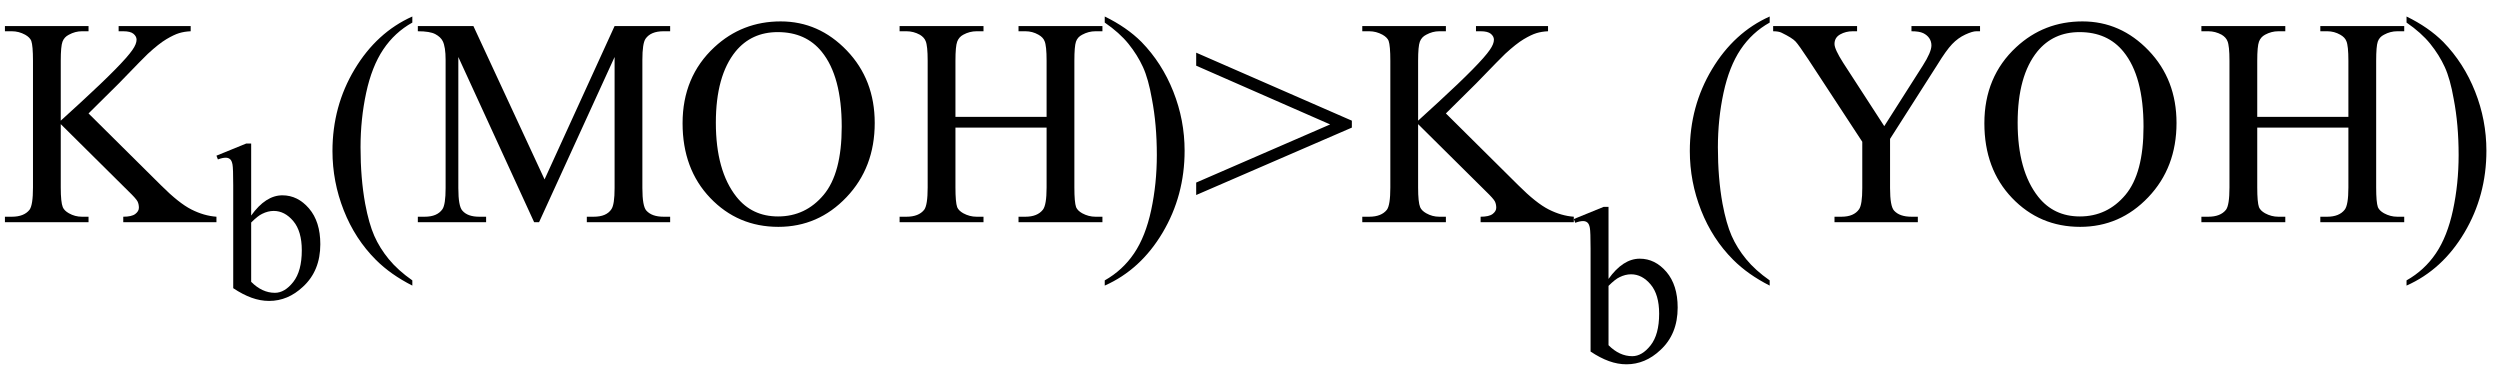
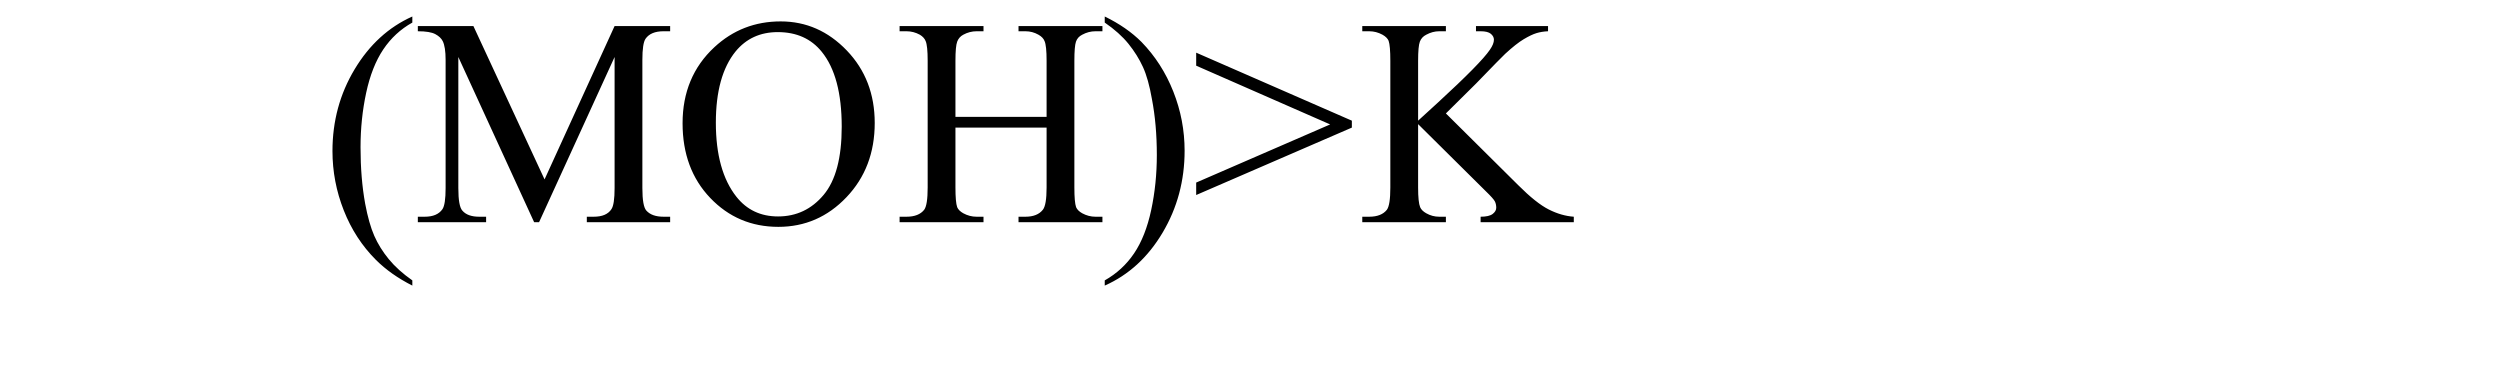
<svg xmlns="http://www.w3.org/2000/svg" stroke-dasharray="none" shape-rendering="auto" font-family="'Dialog'" width="135" text-rendering="auto" fill-opacity="1" contentScriptType="text/ecmascript" color-interpolation="auto" color-rendering="auto" preserveAspectRatio="xMidYMid meet" font-size="12" fill="black" stroke="black" image-rendering="auto" stroke-miterlimit="10" zoomAndPan="magnify" version="1.0" stroke-linecap="square" stroke-linejoin="miter" contentStyleType="text/css" font-style="normal" height="20" stroke-width="1" stroke-dashoffset="0" font-weight="normal" stroke-opacity="1">
  <defs id="genericDefs" />
  <g>
    <g text-rendering="optimizeLegibility" transform="translate(0,12)" color-rendering="optimizeQuality" color-interpolation="linearRGB" image-rendering="optimizeQuality">
-       <path d="M4.781 -5.875 L8.688 -2 Q9.656 -1.031 10.336 -0.688 Q11.016 -0.344 11.688 -0.297 L11.688 0 L6.656 0 L6.656 -0.297 Q7.109 -0.297 7.305 -0.445 Q7.5 -0.594 7.5 -0.781 Q7.5 -0.969 7.43 -1.117 Q7.359 -1.266 6.938 -1.672 L3.281 -5.297 L3.281 -1.875 Q3.281 -1.078 3.391 -0.812 Q3.469 -0.625 3.719 -0.484 Q4.047 -0.297 4.422 -0.297 L4.781 -0.297 L4.781 0 L0.266 0 L0.266 -0.297 L0.641 -0.297 Q1.297 -0.297 1.594 -0.672 Q1.781 -0.922 1.781 -1.875 L1.781 -8.719 Q1.781 -9.531 1.688 -9.797 Q1.609 -9.984 1.359 -10.125 Q1.016 -10.312 0.641 -10.312 L0.266 -10.312 L0.266 -10.594 L4.781 -10.594 L4.781 -10.312 L4.422 -10.312 Q4.062 -10.312 3.719 -10.125 Q3.469 -10 3.375 -9.75 Q3.281 -9.5 3.281 -8.719 L3.281 -5.484 Q3.438 -5.625 4.359 -6.469 Q6.672 -8.594 7.156 -9.312 Q7.375 -9.625 7.375 -9.859 Q7.375 -10.031 7.211 -10.172 Q7.047 -10.312 6.656 -10.312 L6.406 -10.312 L6.406 -10.594 L10.297 -10.594 L10.297 -10.312 Q9.953 -10.297 9.672 -10.211 Q9.391 -10.125 8.984 -9.883 Q8.578 -9.641 7.984 -9.094 Q7.812 -8.938 6.406 -7.484 L4.781 -5.875 Z" stroke="none" />
-     </g>
+       </g>
    <g text-rendering="optimizeLegibility" transform="translate(11.719,16.078)" color-rendering="optimizeQuality" color-interpolation="linearRGB" image-rendering="optimizeQuality">
-       <path d="M1.844 -4.438 Q2.625 -5.531 3.531 -5.531 Q4.359 -5.531 4.969 -4.82 Q5.578 -4.109 5.578 -2.891 Q5.578 -1.453 4.641 -0.594 Q3.828 0.172 2.812 0.172 Q2.344 0.172 1.867 0 Q1.391 -0.172 0.875 -0.516 L0.875 -6.078 Q0.875 -6.984 0.836 -7.195 Q0.797 -7.406 0.703 -7.484 Q0.609 -7.562 0.469 -7.562 Q0.297 -7.562 0.047 -7.469 L-0.031 -7.672 L1.578 -8.328 L1.844 -8.328 L1.844 -4.438 ZM1.844 -4.062 L1.844 -0.859 Q2.141 -0.562 2.461 -0.414 Q2.781 -0.266 3.125 -0.266 Q3.656 -0.266 4.117 -0.852 Q4.578 -1.438 4.578 -2.562 Q4.578 -3.594 4.117 -4.141 Q3.656 -4.688 3.062 -4.688 Q2.75 -4.688 2.438 -4.531 Q2.203 -4.422 1.844 -4.062 Z" stroke="none" />
-     </g>
+       </g>
    <g text-rendering="optimizeLegibility" transform="translate(17.297,12)" color-rendering="optimizeQuality" color-interpolation="linearRGB" image-rendering="optimizeQuality">
      <path d="M4.969 3.141 L4.969 3.422 Q3.797 2.828 3 2.031 Q1.875 0.906 1.266 -0.641 Q0.656 -2.188 0.656 -3.844 Q0.656 -6.266 1.852 -8.258 Q3.047 -10.25 4.969 -11.109 L4.969 -10.781 Q4.016 -10.25 3.398 -9.328 Q2.781 -8.406 2.477 -6.992 Q2.172 -5.578 2.172 -4.047 Q2.172 -2.375 2.422 -1 Q2.625 0.078 2.914 0.734 Q3.203 1.391 3.695 1.992 Q4.188 2.594 4.969 3.141 ZM11.547 0 L7.453 -8.922 L7.453 -1.844 Q7.453 -0.859 7.672 -0.625 Q7.953 -0.297 8.578 -0.297 L8.953 -0.297 L8.953 0 L5.266 0 L5.266 -0.297 L5.641 -0.297 Q6.312 -0.297 6.594 -0.703 Q6.766 -0.953 6.766 -1.844 L6.766 -8.766 Q6.766 -9.469 6.609 -9.781 Q6.5 -10 6.211 -10.156 Q5.922 -10.312 5.266 -10.312 L5.266 -10.594 L8.266 -10.594 L12.109 -2.312 L15.891 -10.594 L18.891 -10.594 L18.891 -10.312 L18.531 -10.312 Q17.844 -10.312 17.562 -9.906 Q17.391 -9.656 17.391 -8.766 L17.391 -1.844 Q17.391 -0.859 17.609 -0.625 Q17.906 -0.297 18.531 -0.297 L18.891 -0.297 L18.891 0 L14.391 0 L14.391 -0.297 L14.766 -0.297 Q15.453 -0.297 15.719 -0.703 Q15.891 -0.953 15.891 -1.844 L15.891 -8.922 L11.812 0 L11.547 0 ZM24.859 -10.844 Q26.922 -10.844 28.43 -9.273 Q29.938 -7.703 29.938 -5.359 Q29.938 -2.953 28.414 -1.352 Q26.891 0.25 24.734 0.25 Q22.547 0.25 21.055 -1.312 Q19.562 -2.875 19.562 -5.344 Q19.562 -7.859 21.281 -9.453 Q22.781 -10.844 24.859 -10.844 ZM24.703 -10.266 Q23.281 -10.266 22.422 -9.219 Q21.359 -7.906 21.359 -5.375 Q21.359 -2.781 22.469 -1.375 Q23.312 -0.312 24.719 -0.312 Q26.203 -0.312 27.18 -1.477 Q28.156 -2.641 28.156 -5.156 Q28.156 -7.875 27.078 -9.203 Q26.219 -10.266 24.703 -10.266 ZM34.297 -5.688 L39.219 -5.688 L39.219 -8.719 Q39.219 -9.531 39.109 -9.781 Q39.031 -9.984 38.781 -10.125 Q38.453 -10.312 38.078 -10.312 L37.703 -10.312 L37.703 -10.594 L42.234 -10.594 L42.234 -10.312 L41.859 -10.312 Q41.484 -10.312 41.141 -10.125 Q40.891 -10 40.805 -9.75 Q40.719 -9.5 40.719 -8.719 L40.719 -1.875 Q40.719 -1.078 40.812 -0.812 Q40.891 -0.625 41.141 -0.484 Q41.484 -0.297 41.859 -0.297 L42.234 -0.297 L42.234 0 L37.703 0 L37.703 -0.297 L38.078 -0.297 Q38.719 -0.297 39.016 -0.672 Q39.219 -0.922 39.219 -1.875 L39.219 -5.109 L34.297 -5.109 L34.297 -1.875 Q34.297 -1.078 34.391 -0.812 Q34.469 -0.625 34.719 -0.484 Q35.062 -0.297 35.438 -0.297 L35.812 -0.297 L35.812 0 L31.281 0 L31.281 -0.297 L31.656 -0.297 Q32.312 -0.297 32.609 -0.672 Q32.797 -0.922 32.797 -1.875 L32.797 -8.719 Q32.797 -9.531 32.688 -9.781 Q32.609 -9.984 32.375 -10.125 Q32.031 -10.312 31.656 -10.312 L31.281 -10.312 L31.281 -10.594 L35.812 -10.594 L35.812 -10.312 L35.438 -10.312 Q35.062 -10.312 34.719 -10.125 Q34.484 -10 34.391 -9.75 Q34.297 -9.5 34.297 -8.719 L34.297 -5.688 ZM42.359 -10.781 L42.359 -11.109 Q43.547 -10.531 44.344 -9.734 Q45.453 -8.594 46.062 -7.055 Q46.672 -5.516 46.672 -3.859 Q46.672 -1.438 45.484 0.562 Q44.297 2.562 42.359 3.422 L42.359 3.141 Q43.328 2.594 43.945 1.68 Q44.562 0.766 44.867 -0.656 Q45.172 -2.078 45.172 -3.625 Q45.172 -5.281 44.906 -6.656 Q44.719 -7.734 44.422 -8.383 Q44.125 -9.031 43.641 -9.633 Q43.156 -10.234 42.359 -10.781 ZM55.703 -5.109 L47.297 -1.469 L47.297 -2.141 L54.531 -5.281 L47.297 -8.453 L47.297 -9.156 L55.703 -5.484 L55.703 -5.109 ZM60.781 -5.875 L64.688 -2 Q65.656 -1.031 66.336 -0.688 Q67.016 -0.344 67.688 -0.297 L67.688 0 L62.656 0 L62.656 -0.297 Q63.109 -0.297 63.305 -0.445 Q63.5 -0.594 63.5 -0.781 Q63.5 -0.969 63.43 -1.117 Q63.359 -1.266 62.938 -1.672 L59.281 -5.297 L59.281 -1.875 Q59.281 -1.078 59.391 -0.812 Q59.469 -0.625 59.719 -0.484 Q60.047 -0.297 60.422 -0.297 L60.781 -0.297 L60.781 0 L56.266 0 L56.266 -0.297 L56.641 -0.297 Q57.297 -0.297 57.594 -0.672 Q57.781 -0.922 57.781 -1.875 L57.781 -8.719 Q57.781 -9.531 57.688 -9.797 Q57.609 -9.984 57.359 -10.125 Q57.016 -10.312 56.641 -10.312 L56.266 -10.312 L56.266 -10.594 L60.781 -10.594 L60.781 -10.312 L60.422 -10.312 Q60.062 -10.312 59.719 -10.125 Q59.469 -10 59.375 -9.75 Q59.281 -9.5 59.281 -8.719 L59.281 -5.484 Q59.438 -5.625 60.359 -6.469 Q62.672 -8.594 63.156 -9.312 Q63.375 -9.625 63.375 -9.859 Q63.375 -10.031 63.211 -10.172 Q63.047 -10.312 62.656 -10.312 L62.406 -10.312 L62.406 -10.594 L66.297 -10.594 L66.297 -10.312 Q65.953 -10.297 65.672 -10.211 Q65.391 -10.125 64.984 -9.883 Q64.578 -9.641 63.984 -9.094 Q63.812 -8.938 62.406 -7.484 L60.781 -5.875 Z" stroke="none" />
    </g>
    <g text-rendering="optimizeLegibility" transform="translate(85.016,19.5)" color-rendering="optimizeQuality" color-interpolation="linearRGB" image-rendering="optimizeQuality">
-       <path d="M1.844 -4.438 Q2.625 -5.531 3.531 -5.531 Q4.359 -5.531 4.969 -4.82 Q5.578 -4.109 5.578 -2.891 Q5.578 -1.453 4.641 -0.594 Q3.828 0.172 2.812 0.172 Q2.344 0.172 1.867 0 Q1.391 -0.172 0.875 -0.516 L0.875 -6.078 Q0.875 -6.984 0.836 -7.195 Q0.797 -7.406 0.703 -7.484 Q0.609 -7.562 0.469 -7.562 Q0.297 -7.562 0.047 -7.469 L-0.031 -7.672 L1.578 -8.328 L1.844 -8.328 L1.844 -4.438 ZM1.844 -4.062 L1.844 -0.859 Q2.141 -0.562 2.461 -0.414 Q2.781 -0.266 3.125 -0.266 Q3.656 -0.266 4.117 -0.852 Q4.578 -1.438 4.578 -2.562 Q4.578 -3.594 4.117 -4.141 Q3.656 -4.688 3.062 -4.688 Q2.75 -4.688 2.438 -4.531 Q2.203 -4.422 1.844 -4.062 Z" stroke="none" />
-     </g>
+       </g>
    <g text-rendering="optimizeLegibility" transform="translate(90.594,12)" color-rendering="optimizeQuality" color-interpolation="linearRGB" image-rendering="optimizeQuality">
-       <path d="M4.969 3.141 L4.969 3.422 Q3.797 2.828 3 2.031 Q1.875 0.906 1.266 -0.641 Q0.656 -2.188 0.656 -3.844 Q0.656 -6.266 1.852 -8.258 Q3.047 -10.25 4.969 -11.109 L4.969 -10.781 Q4.016 -10.25 3.398 -9.328 Q2.781 -8.406 2.477 -6.992 Q2.172 -5.578 2.172 -4.047 Q2.172 -2.375 2.422 -1 Q2.625 0.078 2.914 0.734 Q3.203 1.391 3.695 1.992 Q4.188 2.594 4.969 3.141 ZM12.625 -10.594 L16.328 -10.594 L16.328 -10.312 L16.125 -10.312 Q15.922 -10.312 15.531 -10.133 Q15.141 -9.953 14.82 -9.617 Q14.5 -9.281 14.031 -8.516 L11.469 -4.5 L11.469 -1.844 Q11.469 -0.859 11.688 -0.625 Q11.984 -0.297 12.625 -0.297 L12.969 -0.297 L12.969 0 L8.469 0 L8.469 -0.297 L8.844 -0.297 Q9.516 -0.297 9.797 -0.703 Q9.969 -0.953 9.969 -1.844 L9.969 -4.344 L7.062 -8.781 Q6.547 -9.562 6.367 -9.758 Q6.188 -9.953 5.609 -10.234 Q5.453 -10.312 5.156 -10.312 L5.156 -10.594 L9.688 -10.594 L9.688 -10.312 L9.453 -10.312 Q9.078 -10.312 8.773 -10.141 Q8.469 -9.969 8.469 -9.625 Q8.469 -9.344 8.938 -8.609 L11.156 -5.188 L13.234 -8.453 Q13.703 -9.188 13.703 -9.547 Q13.703 -9.766 13.586 -9.938 Q13.469 -10.109 13.258 -10.211 Q13.047 -10.312 12.625 -10.312 L12.625 -10.594 ZM21.859 -10.844 Q23.922 -10.844 25.43 -9.273 Q26.938 -7.703 26.938 -5.359 Q26.938 -2.953 25.414 -1.352 Q23.891 0.25 21.734 0.25 Q19.547 0.25 18.055 -1.312 Q16.562 -2.875 16.562 -5.344 Q16.562 -7.859 18.281 -9.453 Q19.781 -10.844 21.859 -10.844 ZM21.703 -10.266 Q20.281 -10.266 19.422 -9.219 Q18.359 -7.906 18.359 -5.375 Q18.359 -2.781 19.469 -1.375 Q20.312 -0.312 21.719 -0.312 Q23.203 -0.312 24.18 -1.477 Q25.156 -2.641 25.156 -5.156 Q25.156 -7.875 24.078 -9.203 Q23.219 -10.266 21.703 -10.266 ZM31.297 -5.688 L36.219 -5.688 L36.219 -8.719 Q36.219 -9.531 36.109 -9.781 Q36.031 -9.984 35.781 -10.125 Q35.453 -10.312 35.078 -10.312 L34.703 -10.312 L34.703 -10.594 L39.234 -10.594 L39.234 -10.312 L38.859 -10.312 Q38.484 -10.312 38.141 -10.125 Q37.891 -10 37.805 -9.75 Q37.719 -9.5 37.719 -8.719 L37.719 -1.875 Q37.719 -1.078 37.812 -0.812 Q37.891 -0.625 38.141 -0.484 Q38.484 -0.297 38.859 -0.297 L39.234 -0.297 L39.234 0 L34.703 0 L34.703 -0.297 L35.078 -0.297 Q35.719 -0.297 36.016 -0.672 Q36.219 -0.922 36.219 -1.875 L36.219 -5.109 L31.297 -5.109 L31.297 -1.875 Q31.297 -1.078 31.391 -0.812 Q31.469 -0.625 31.719 -0.484 Q32.062 -0.297 32.438 -0.297 L32.812 -0.297 L32.812 0 L28.281 0 L28.281 -0.297 L28.656 -0.297 Q29.312 -0.297 29.609 -0.672 Q29.797 -0.922 29.797 -1.875 L29.797 -8.719 Q29.797 -9.531 29.688 -9.781 Q29.609 -9.984 29.375 -10.125 Q29.031 -10.312 28.656 -10.312 L28.281 -10.312 L28.281 -10.594 L32.812 -10.594 L32.812 -10.312 L32.438 -10.312 Q32.062 -10.312 31.719 -10.125 Q31.484 -10 31.391 -9.75 Q31.297 -9.5 31.297 -8.719 L31.297 -5.688 ZM39.359 -10.781 L39.359 -11.109 Q40.547 -10.531 41.344 -9.734 Q42.453 -8.594 43.062 -7.055 Q43.672 -5.516 43.672 -3.859 Q43.672 -1.438 42.484 0.562 Q41.297 2.562 39.359 3.422 L39.359 3.141 Q40.328 2.594 40.945 1.68 Q41.562 0.766 41.867 -0.656 Q42.172 -2.078 42.172 -3.625 Q42.172 -5.281 41.906 -6.656 Q41.719 -7.734 41.422 -8.383 Q41.125 -9.031 40.641 -9.633 Q40.156 -10.234 39.359 -10.781 Z" stroke="none" />
-     </g>
+       </g>
  </g>
</svg>